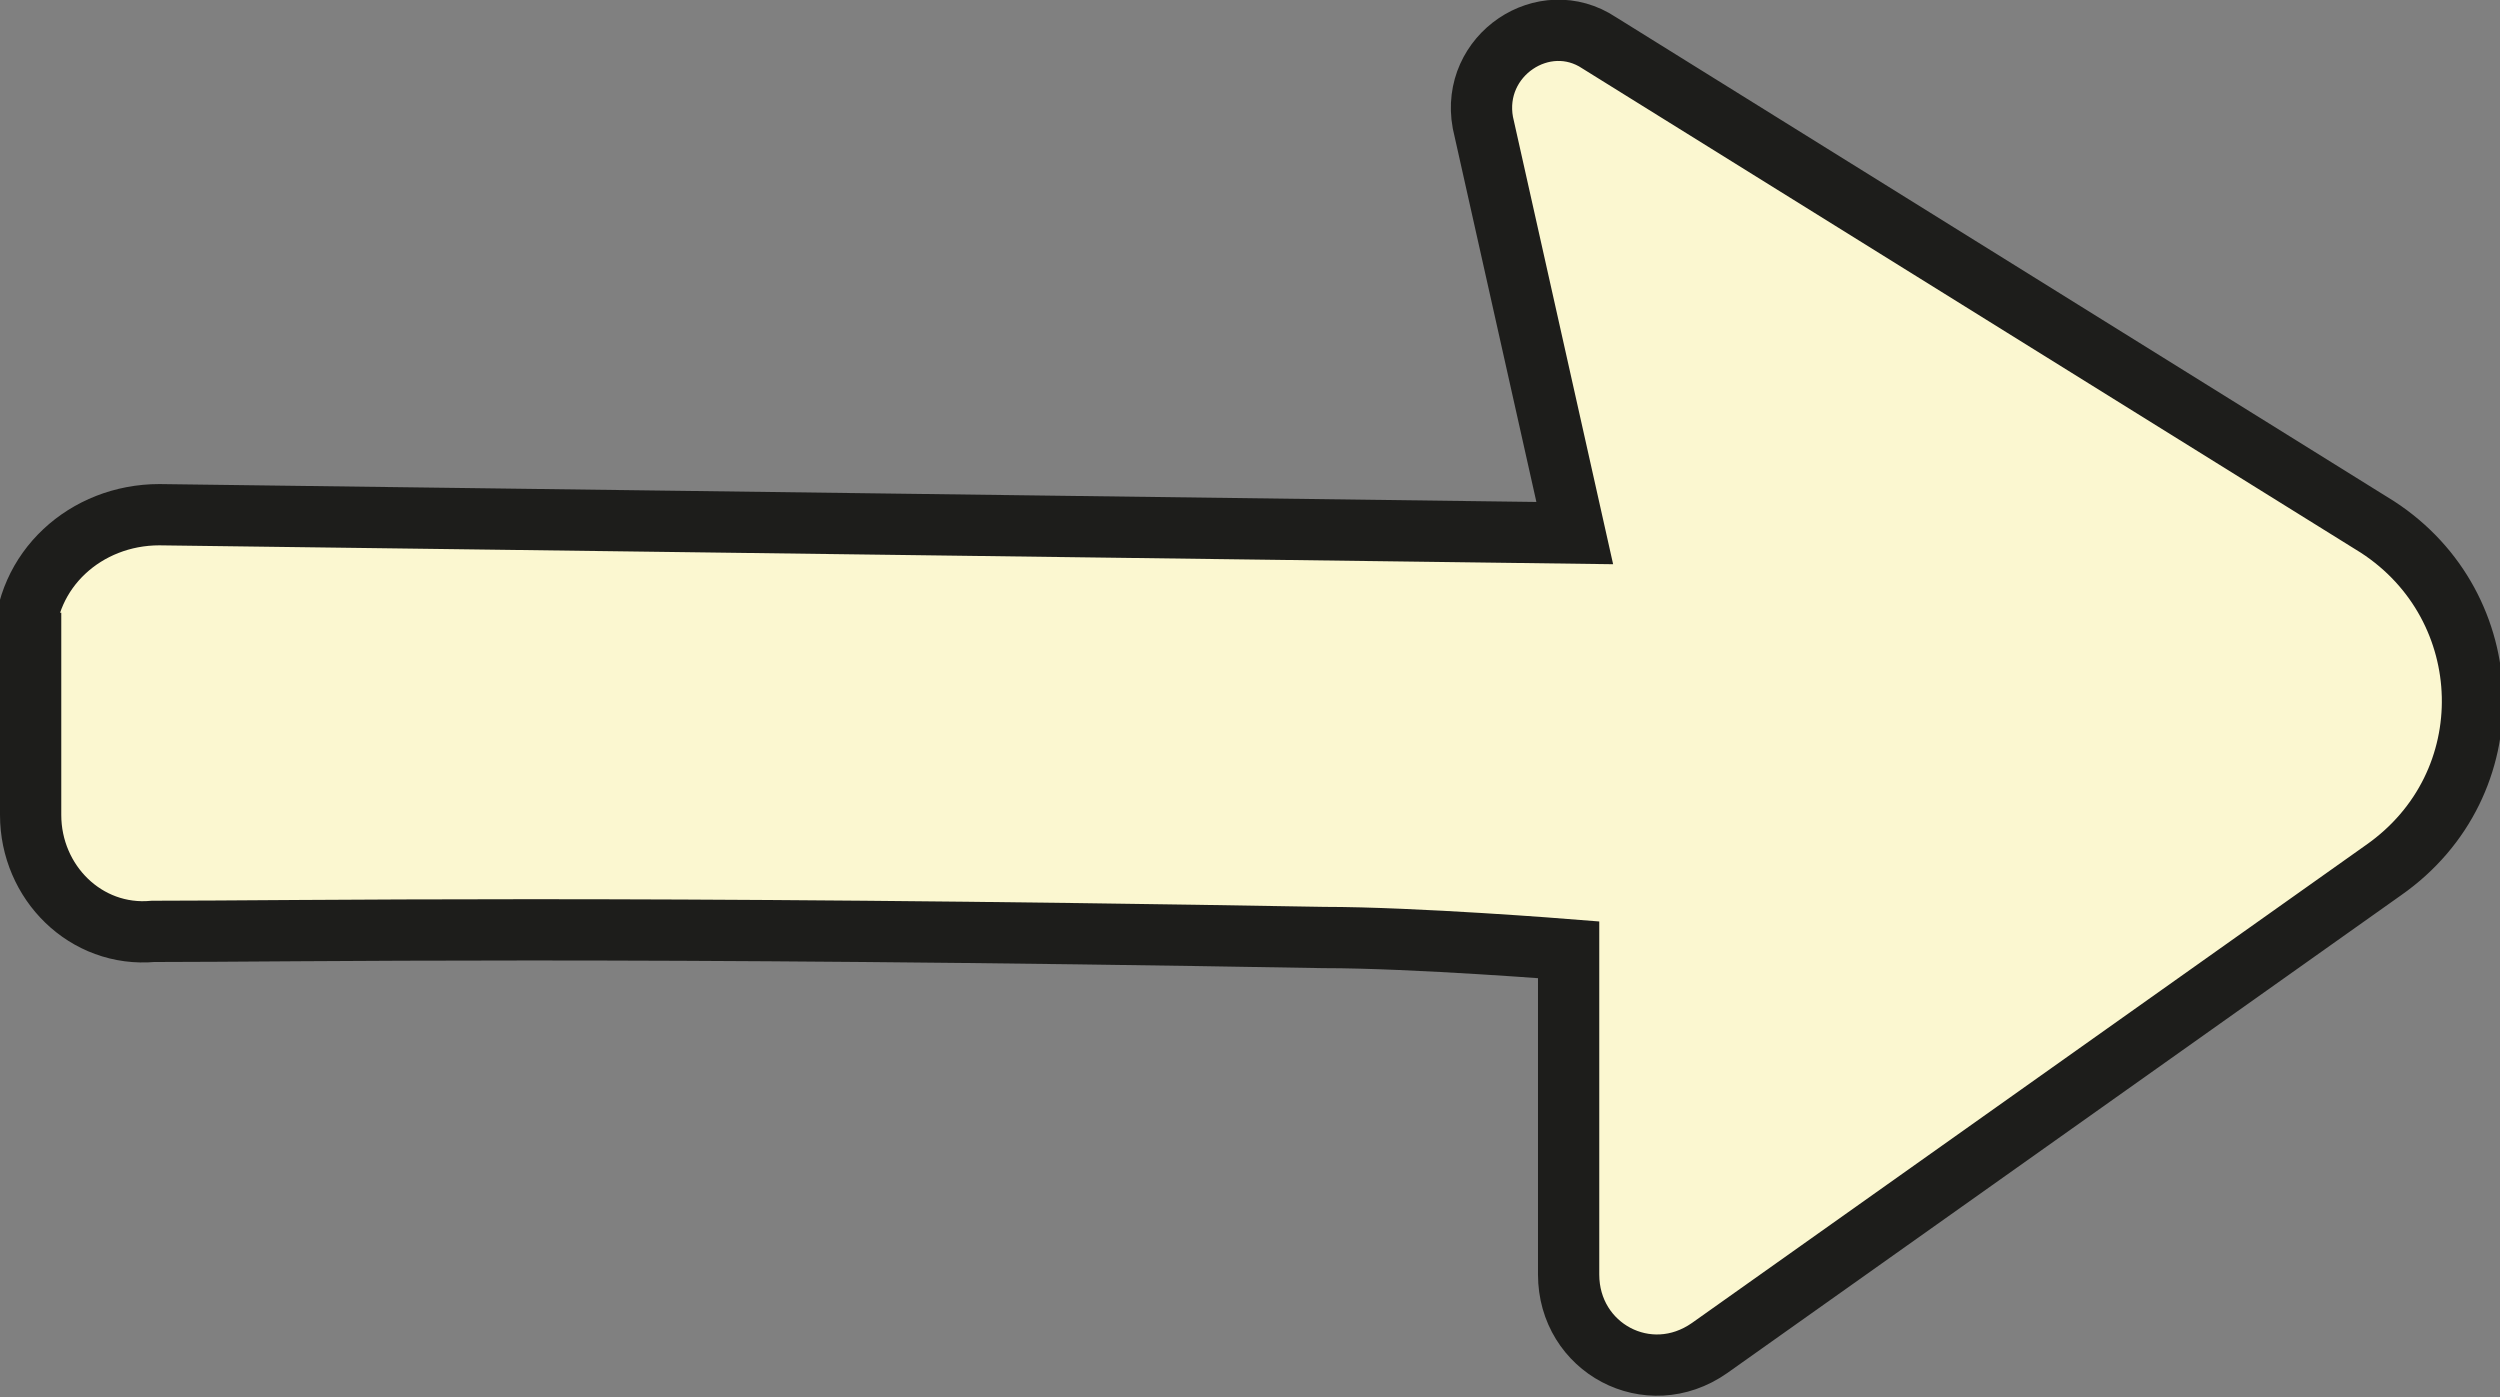
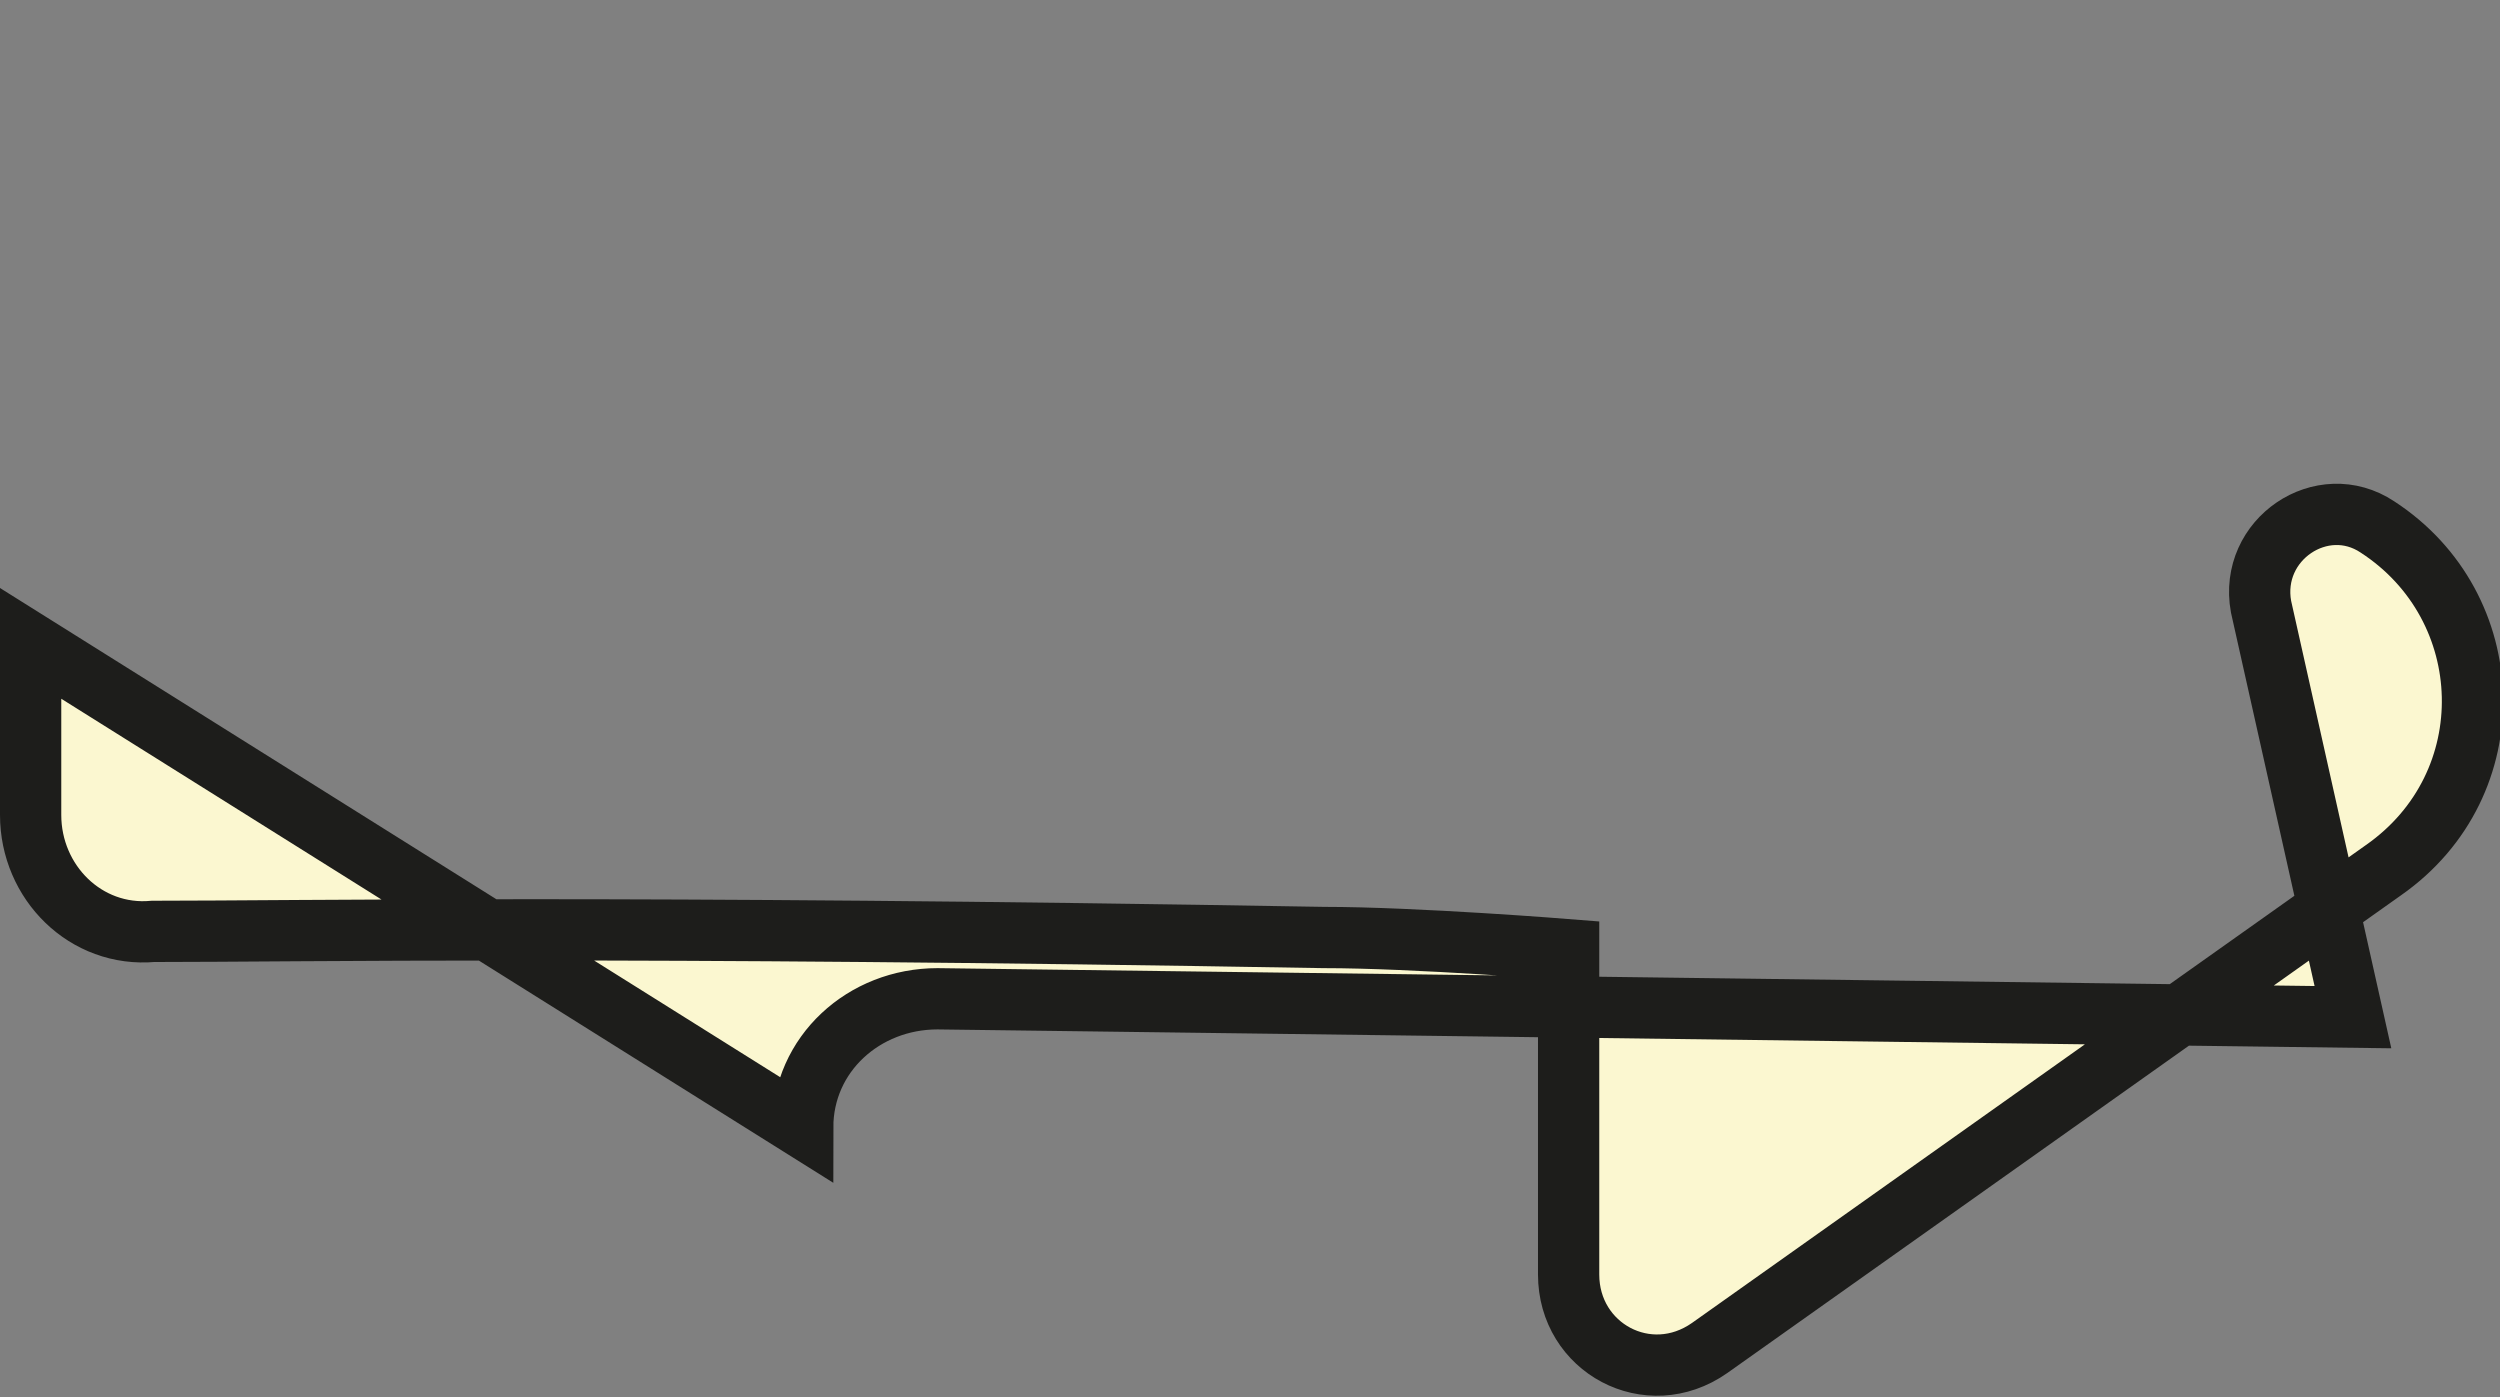
<svg xmlns="http://www.w3.org/2000/svg" id="Ebene_2" version="1.1" viewBox="0 0 40.8 22.8">
  <rect x="0" y="0" width="40.8" height="22.8" fill="#808080" stroke="none" />
  <defs>
    <style>
      .st0 {
        fill: #fbf7d0;
        stroke: #1d1d1b;
        stroke-miterlimit: 10;
      }
    </style>
  </defs>
  <g id="Ebene_1-2">
-     <path class="st0" d="M.5,10.5v2.8c0,1.1.9,2,2,1.9,2.4,0,7.6-.1,19.1.1,1.5,0,4,.2,4,.2v5.3c0,1.2,1.3,1.9,2.3,1.2l11-7.8c2-1.4,1.9-4.3-.1-5.6L26.1.7c-.9-.6-2.1.2-1.9,1.3l1.5,6.7-23.1-.3c-1.2,0-2.2.9-2.2,2.1h0Z" />
+     <path class="st0" d="M.5,10.5v2.8c0,1.1.9,2,2,1.9,2.4,0,7.6-.1,19.1.1,1.5,0,4,.2,4,.2v5.3c0,1.2,1.3,1.9,2.3,1.2l11-7.8c2-1.4,1.9-4.3-.1-5.6c-.9-.6-2.1.2-1.9,1.3l1.5,6.7-23.1-.3c-1.2,0-2.2.9-2.2,2.1h0Z" />
  </g>
</svg>